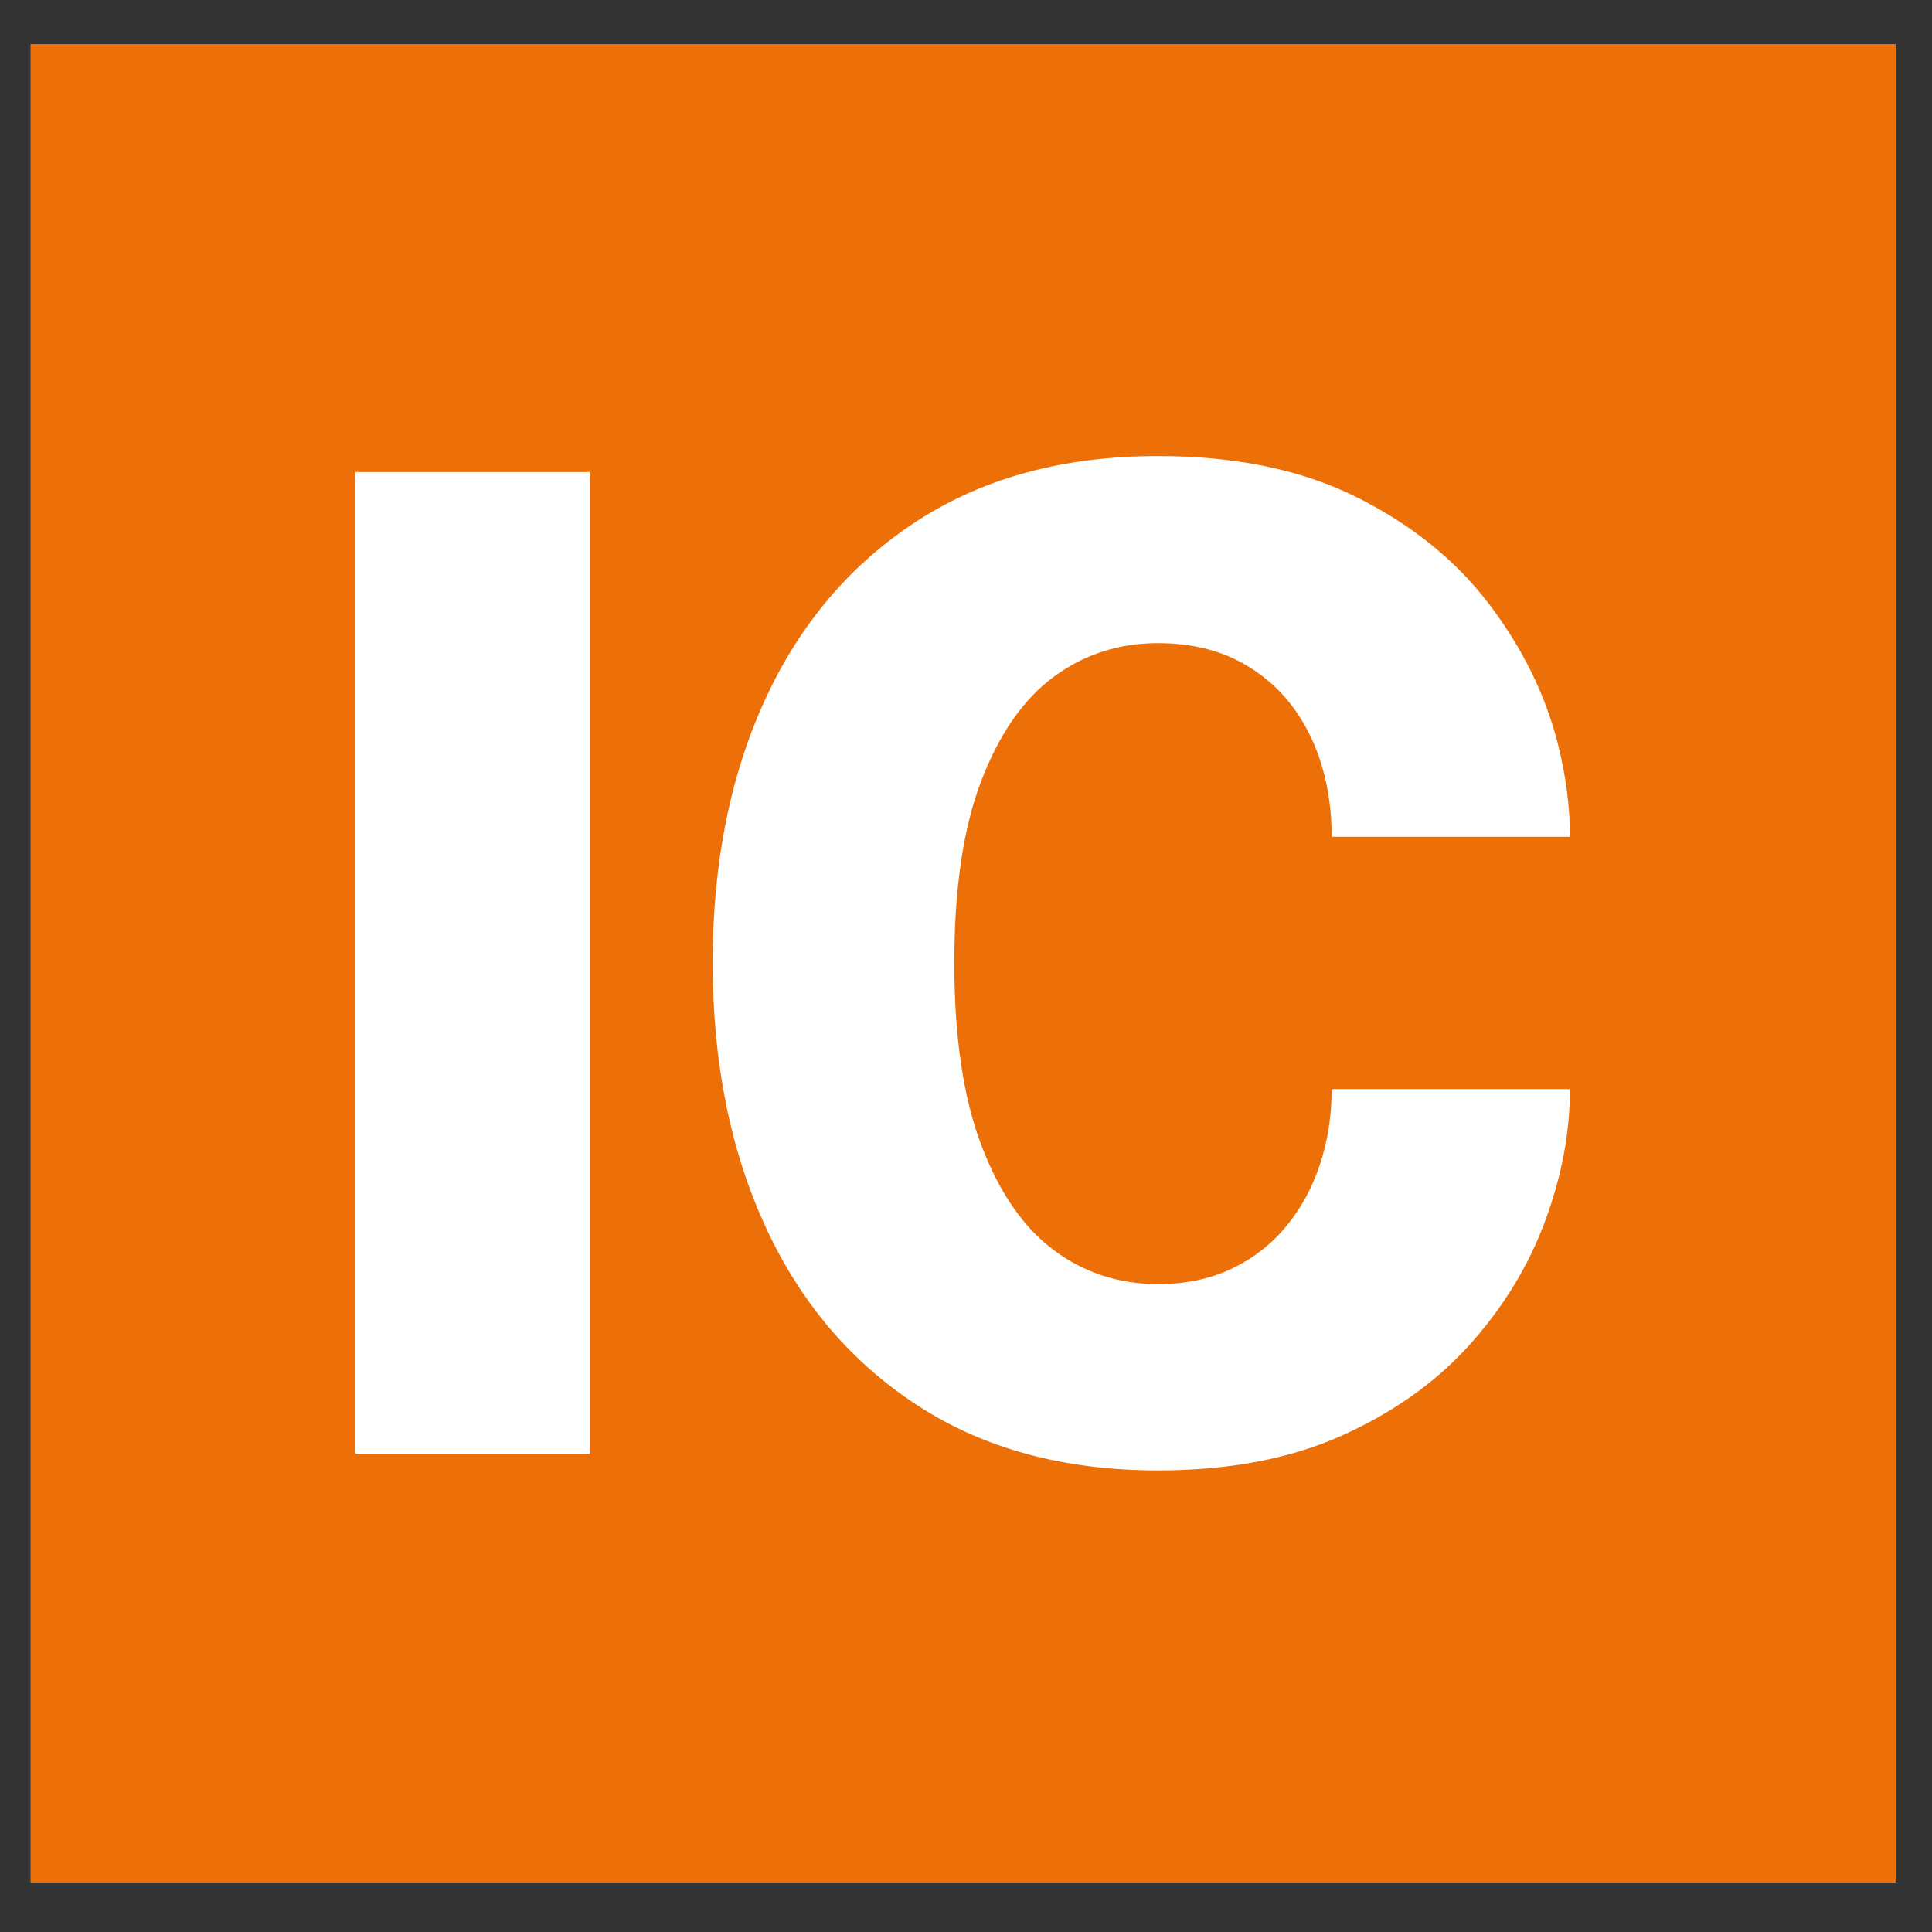
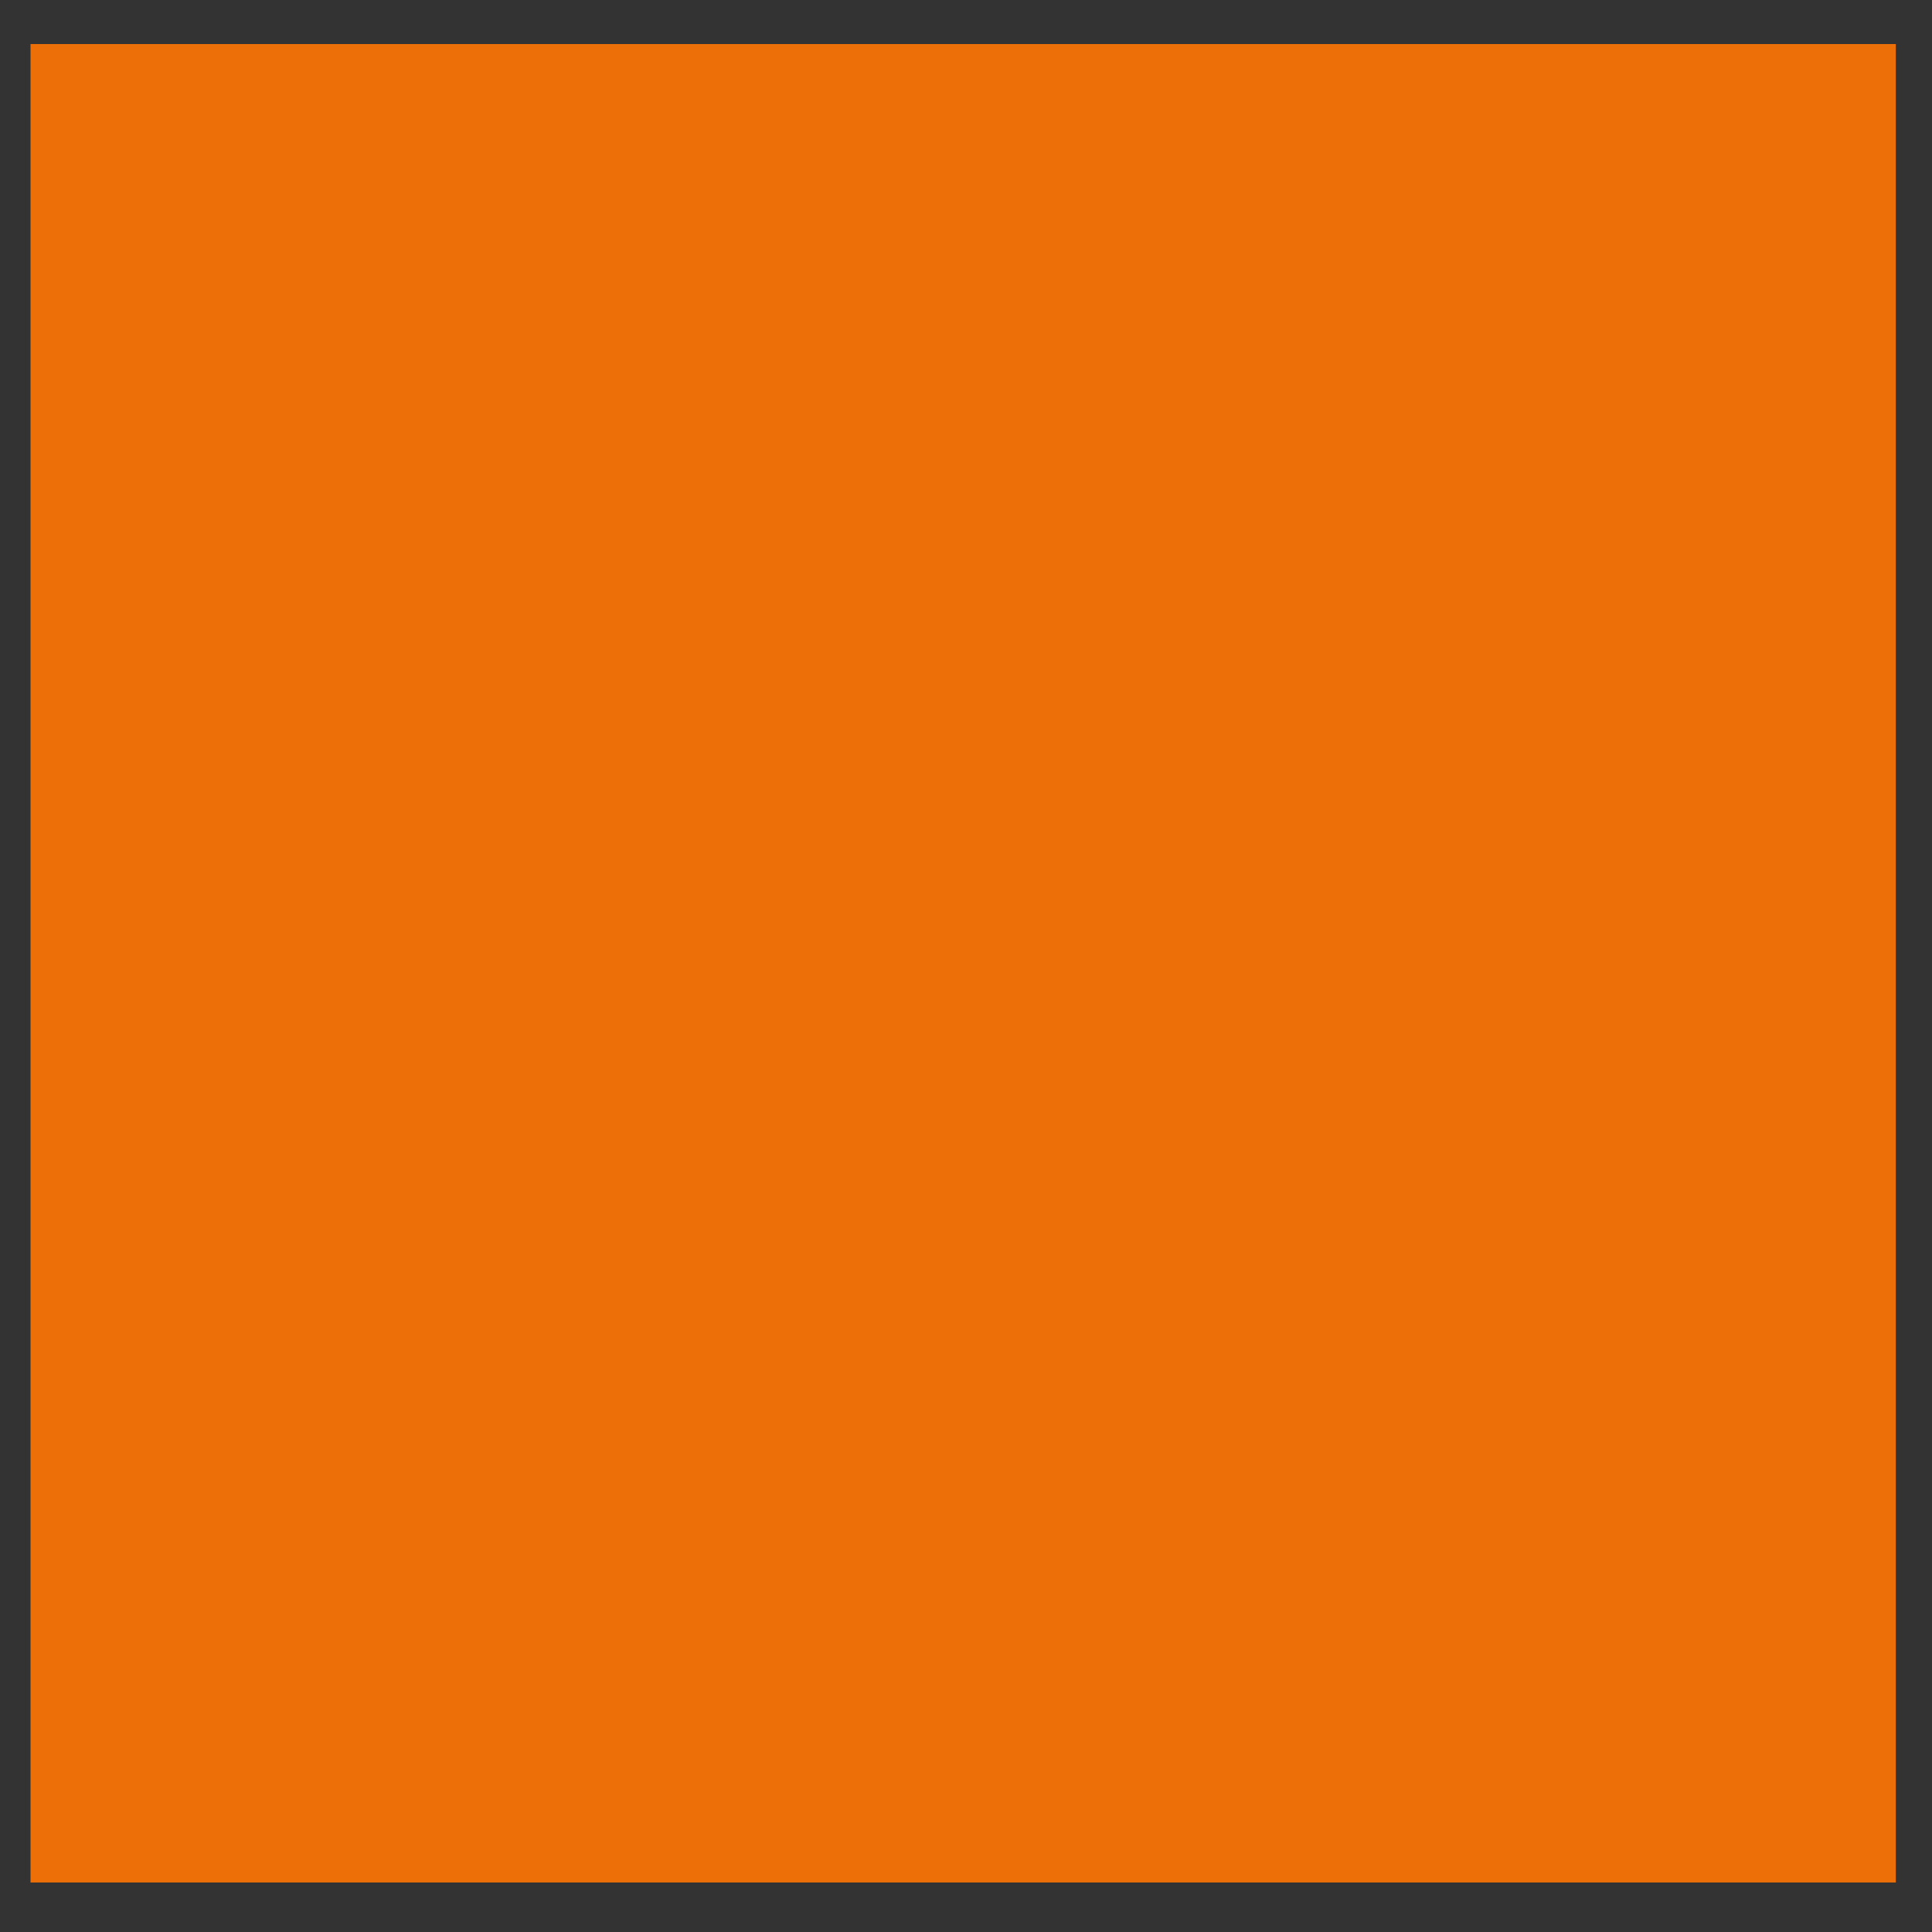
<svg xmlns="http://www.w3.org/2000/svg" id="Layer_1" data-name="Layer 1" viewBox="0 0 512 512">
  <rect x="0" y="0" width="512" height="512" fill="#333333" stroke="none" />
  <defs>
    <style>
      .cls-1 {
        fill: #ec7007;
      }

      .cls-1, .cls-2 {
        stroke-width: 0px;
      }

      .cls-2 {
        fill: #fff;
      }
    </style>
  </defs>
  <rect class="cls-1" x="8.09" y="11.67" width="494.32" height="487.21" />
  <g>
-     <path class="cls-2" d="M416.05,288.61c0,11.53-2.21,23.22-6.62,35.1-4.41,11.88-11.08,22.78-20.02,32.72-8.94,9.94-20.26,17.96-33.95,24.08-13.7,6.11-29.9,9.17-48.59,9.17-24.81,0-46.04-5.73-63.68-17.2-17.64-11.46-31.1-27.31-40.39-47.54-9.29-20.22-13.93-43.51-13.93-69.85s4.64-49.59,13.93-69.76c9.29-20.17,22.75-35.95,40.39-47.36,17.64-11.4,38.86-17.11,63.68-17.11,20.58,0,38.16,3.65,52.74,10.94,14.58,7.29,26.28,16.76,35.1,28.4,8.82,11.64,14.87,23.99,18.17,37.04,2.12,8.47,3.18,16.64,3.18,24.52h-63.15c0-3.64-.24-6.99-.7-10.05-1.18-8.11-3.71-15.26-7.59-21.43s-9-11.02-15.35-14.55c-6.35-3.53-13.82-5.29-22.4-5.29-10.35,0-19.55,2.97-27.6,8.91-8.06,5.94-14.46,15.14-19.23,27.6-4.76,12.46-7.14,28.52-7.14,48.15s2.38,35.75,7.14,48.33c4.76,12.58,11.17,21.87,19.23,27.87,8.05,6,17.26,9,27.6,9,7.29,0,13.78-1.35,19.49-4.06,5.7-2.7,10.52-6.44,14.46-11.2,3.94-4.76,6.94-10.26,9-16.49,2.06-6.23,3.09-12.88,3.09-19.93h63.15Z" />
-     <path class="cls-2" d="M94.17,385.27V125.1h62.09v260.17h-62.09Z" />
-   </g>
+     </g>
</svg>